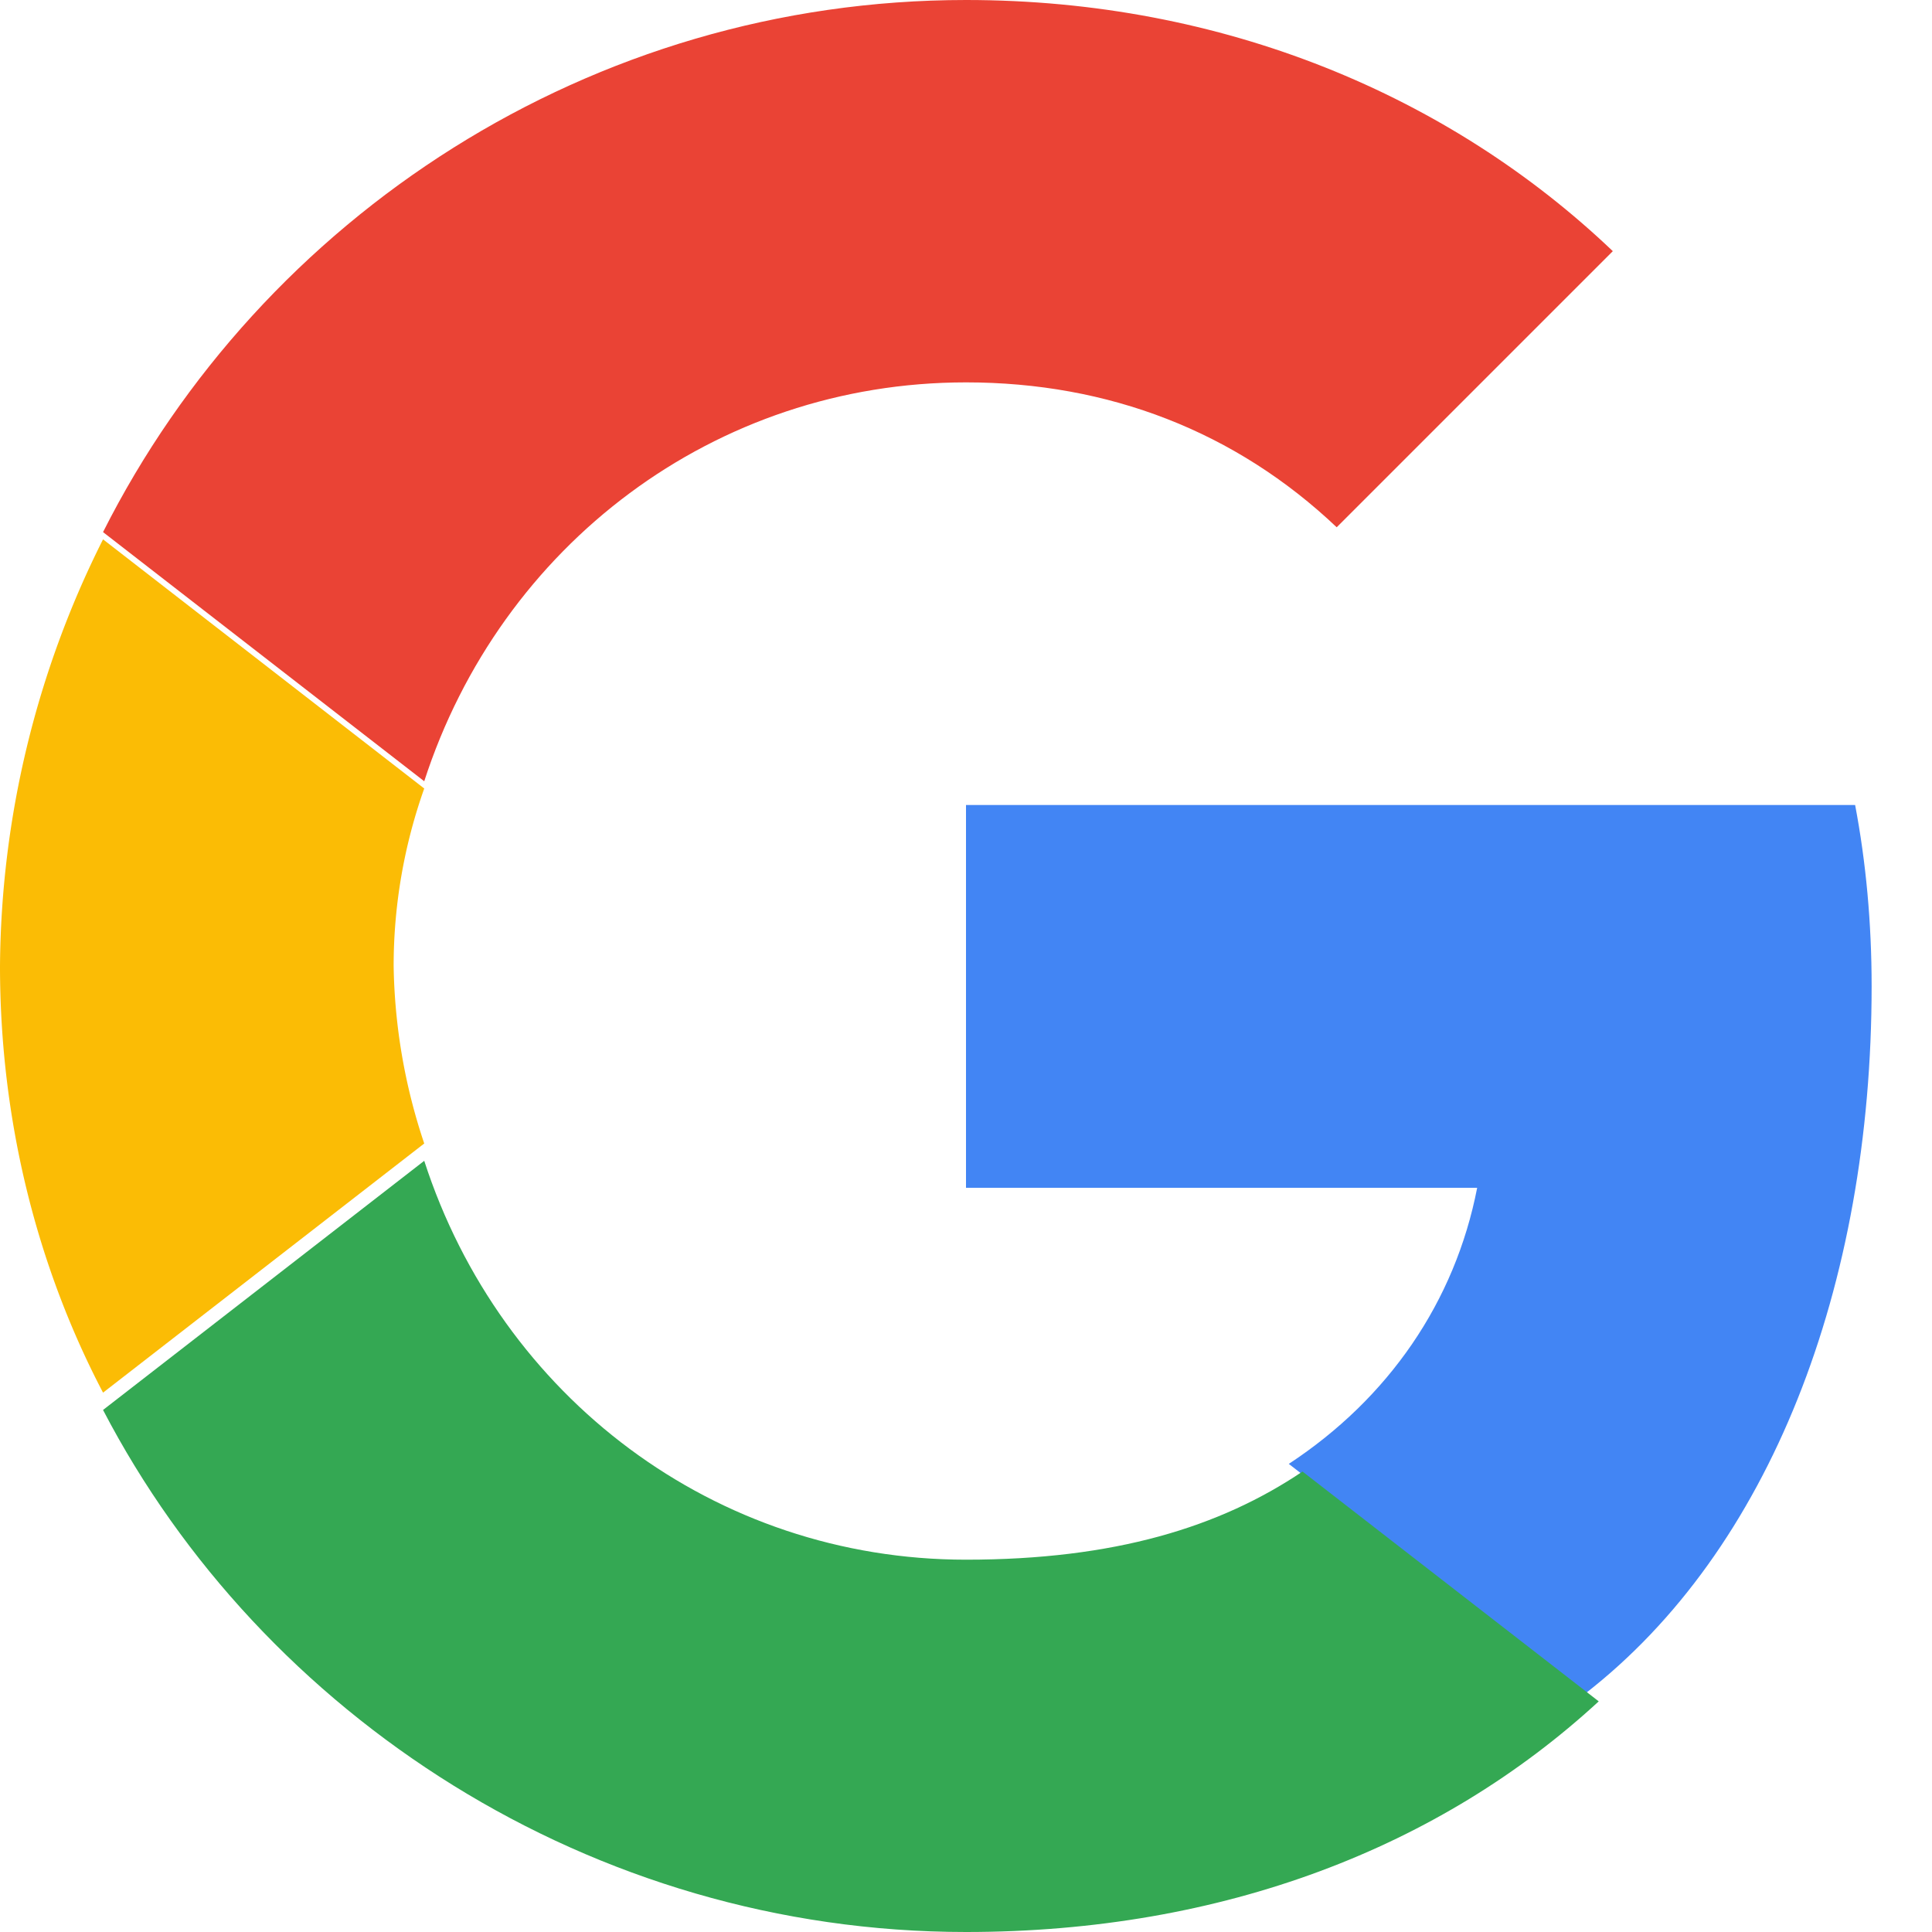
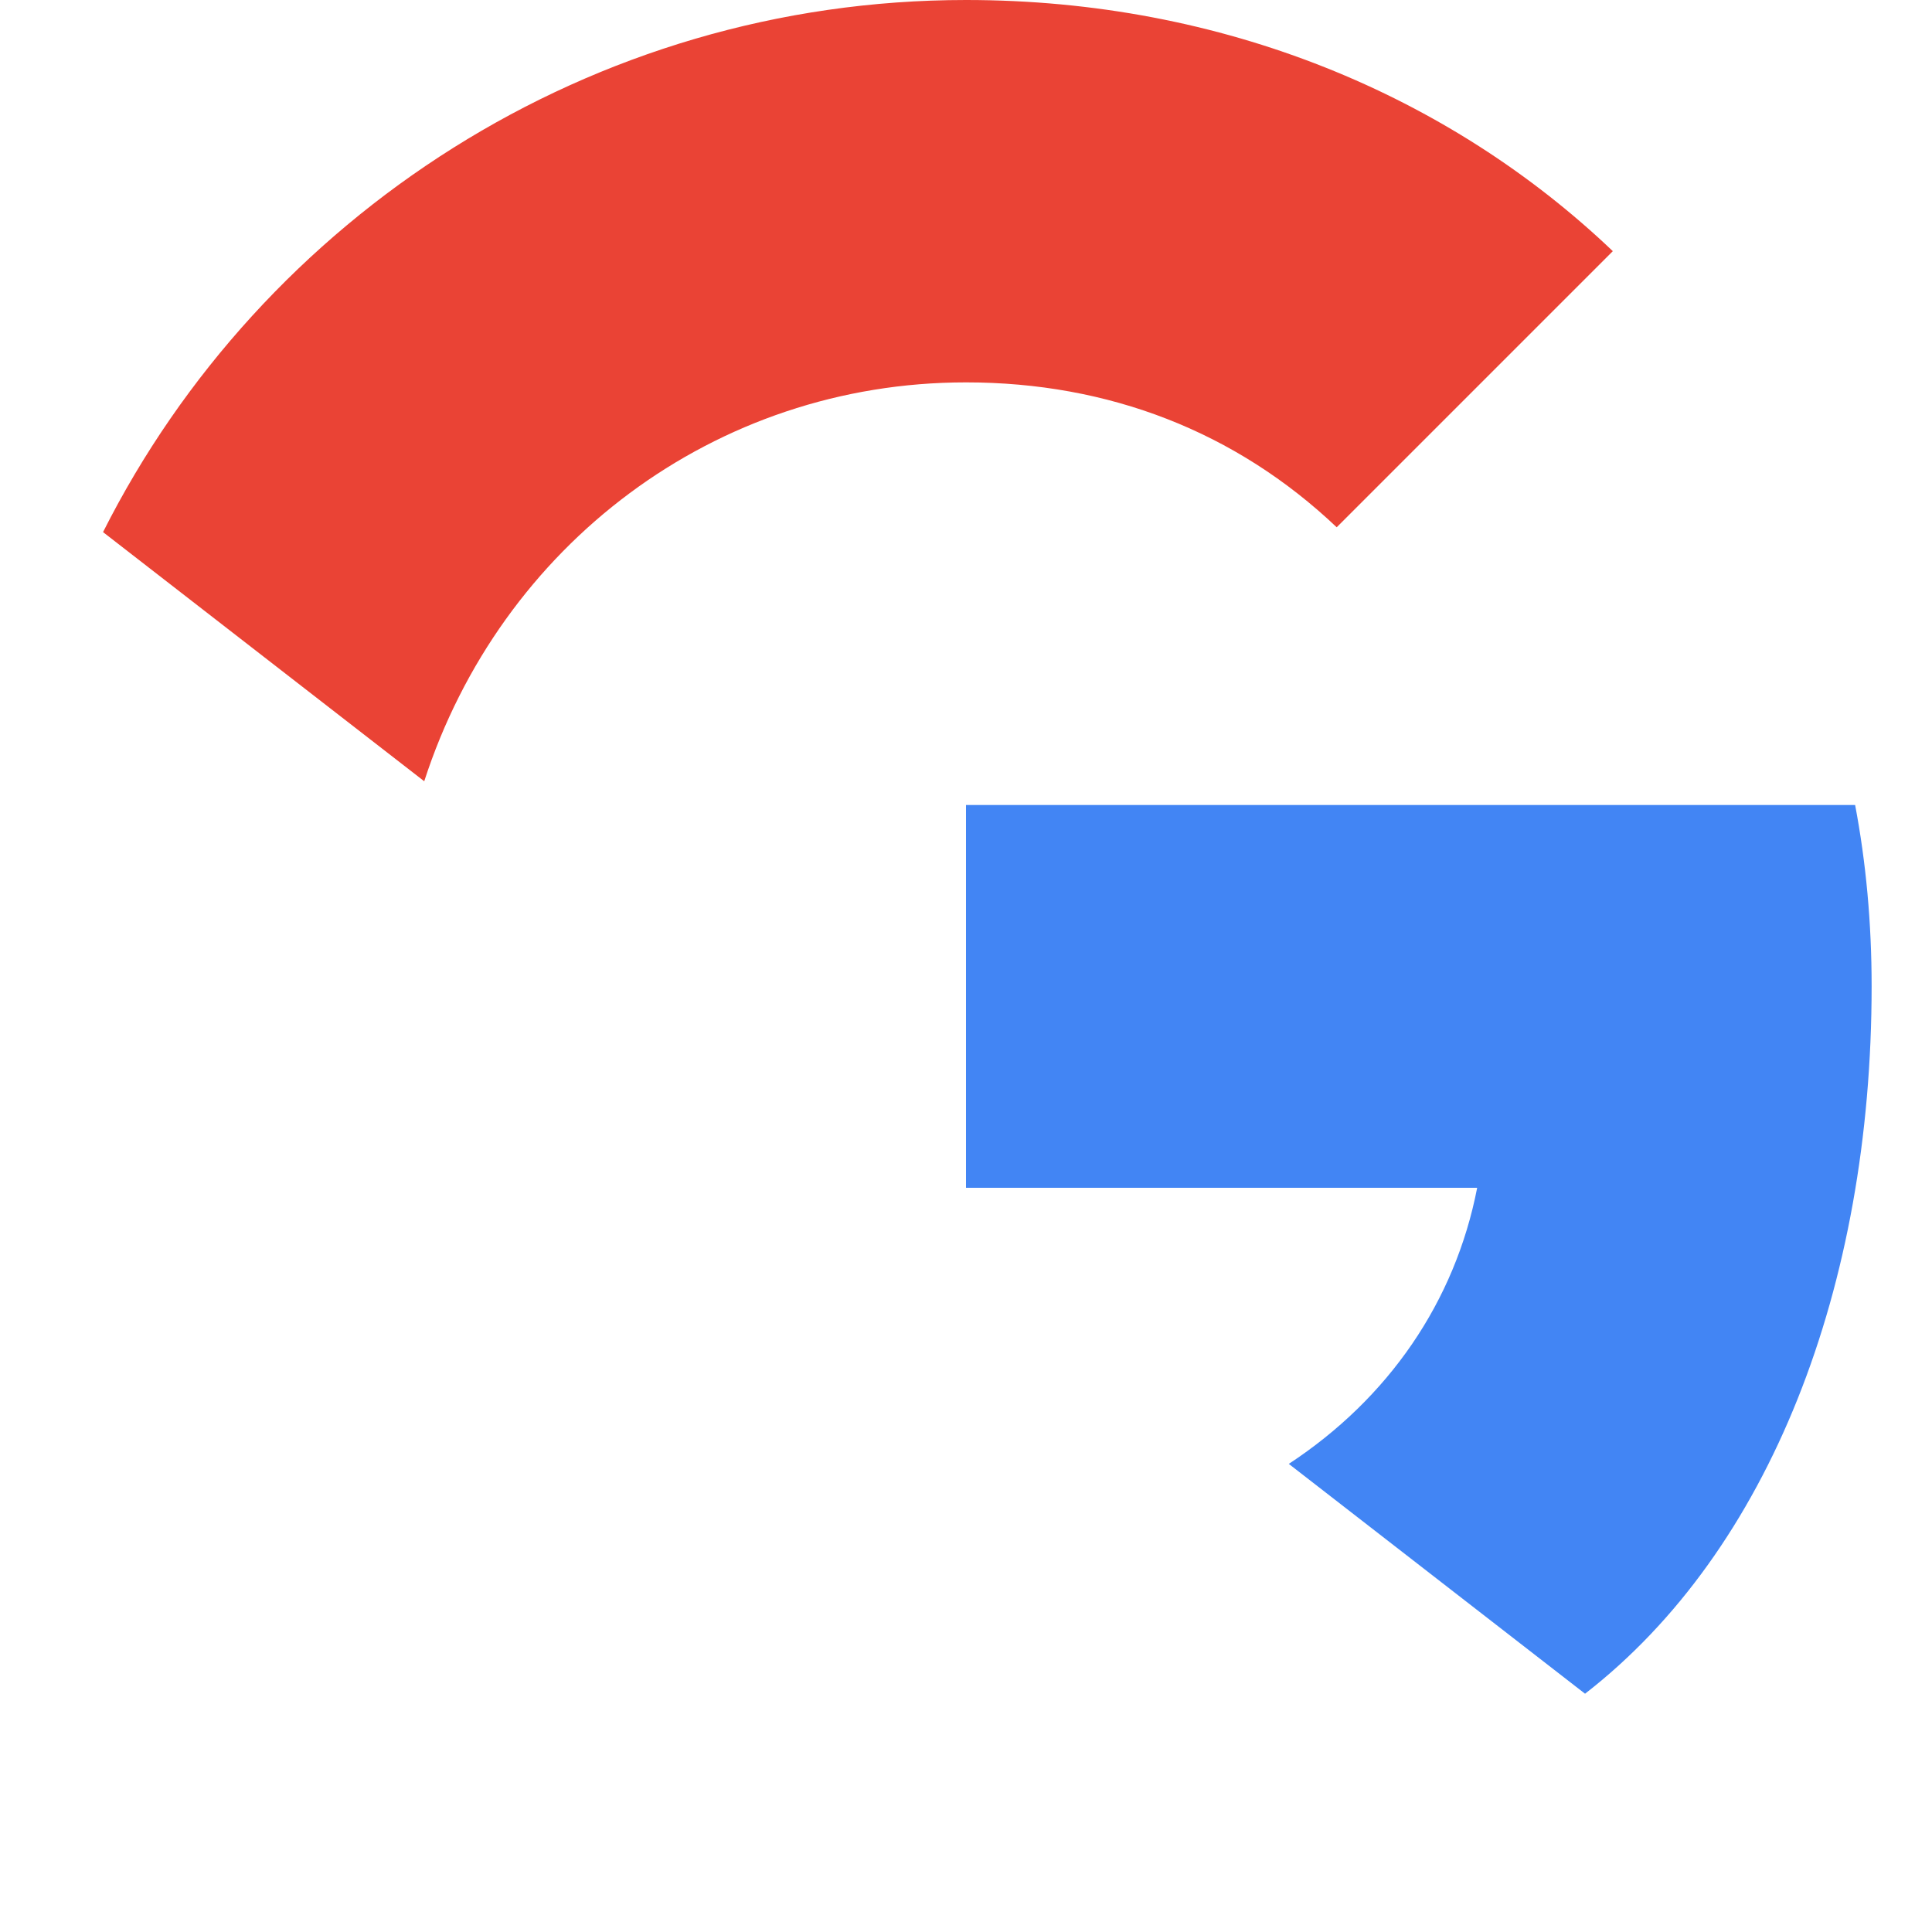
<svg xmlns="http://www.w3.org/2000/svg" viewBox="0 0 48 48" width="18" height="18" aria-hidden="true">
  <path fill="#EA4335" d="M24 9.5c3.54 0 6.7 1.22 9.21 3.6l6.86-6.86C36.02 2.38 30.4 0 24 0 14.68 0 6.51 5.38 2.56 13.22l7.98 6.19C12.44 13.54 17.76 9.5 24 9.5z" />
  <path fill="#4285F4" d="M46.5 24.5c0-1.57-.14-3.08-.41-4.5H24v9.51h12.7c-.55 2.83-2.2 5.23-4.68 6.86l7.36 5.71C43.97 38.52 46.5 31.97 46.5 24.5z" />
-   <path fill="#FBBC05" d="M10.54 28.41a14.5 14.5 0 0 1-.76-4.41c0-1.54.27-3.03.76-4.41l-7.98-6.19A23.93 23.93 0 0 0 0 24c0 3.84.92 7.47 2.56 10.6l7.98-6.19z" />
-   <path fill="#34A853" d="M24 48c6.4 0 11.79-2.11 15.72-5.73l-7.36-5.71c-2.05 1.38-4.67 2.19-8.36 2.19-6.24 0-11.56-4.04-13.46-9.91l-7.98 6.19C6.51 42.62 14.68 48 24 48z" />
  <path fill="none" d="M0 0h48v48H0z" />
</svg>